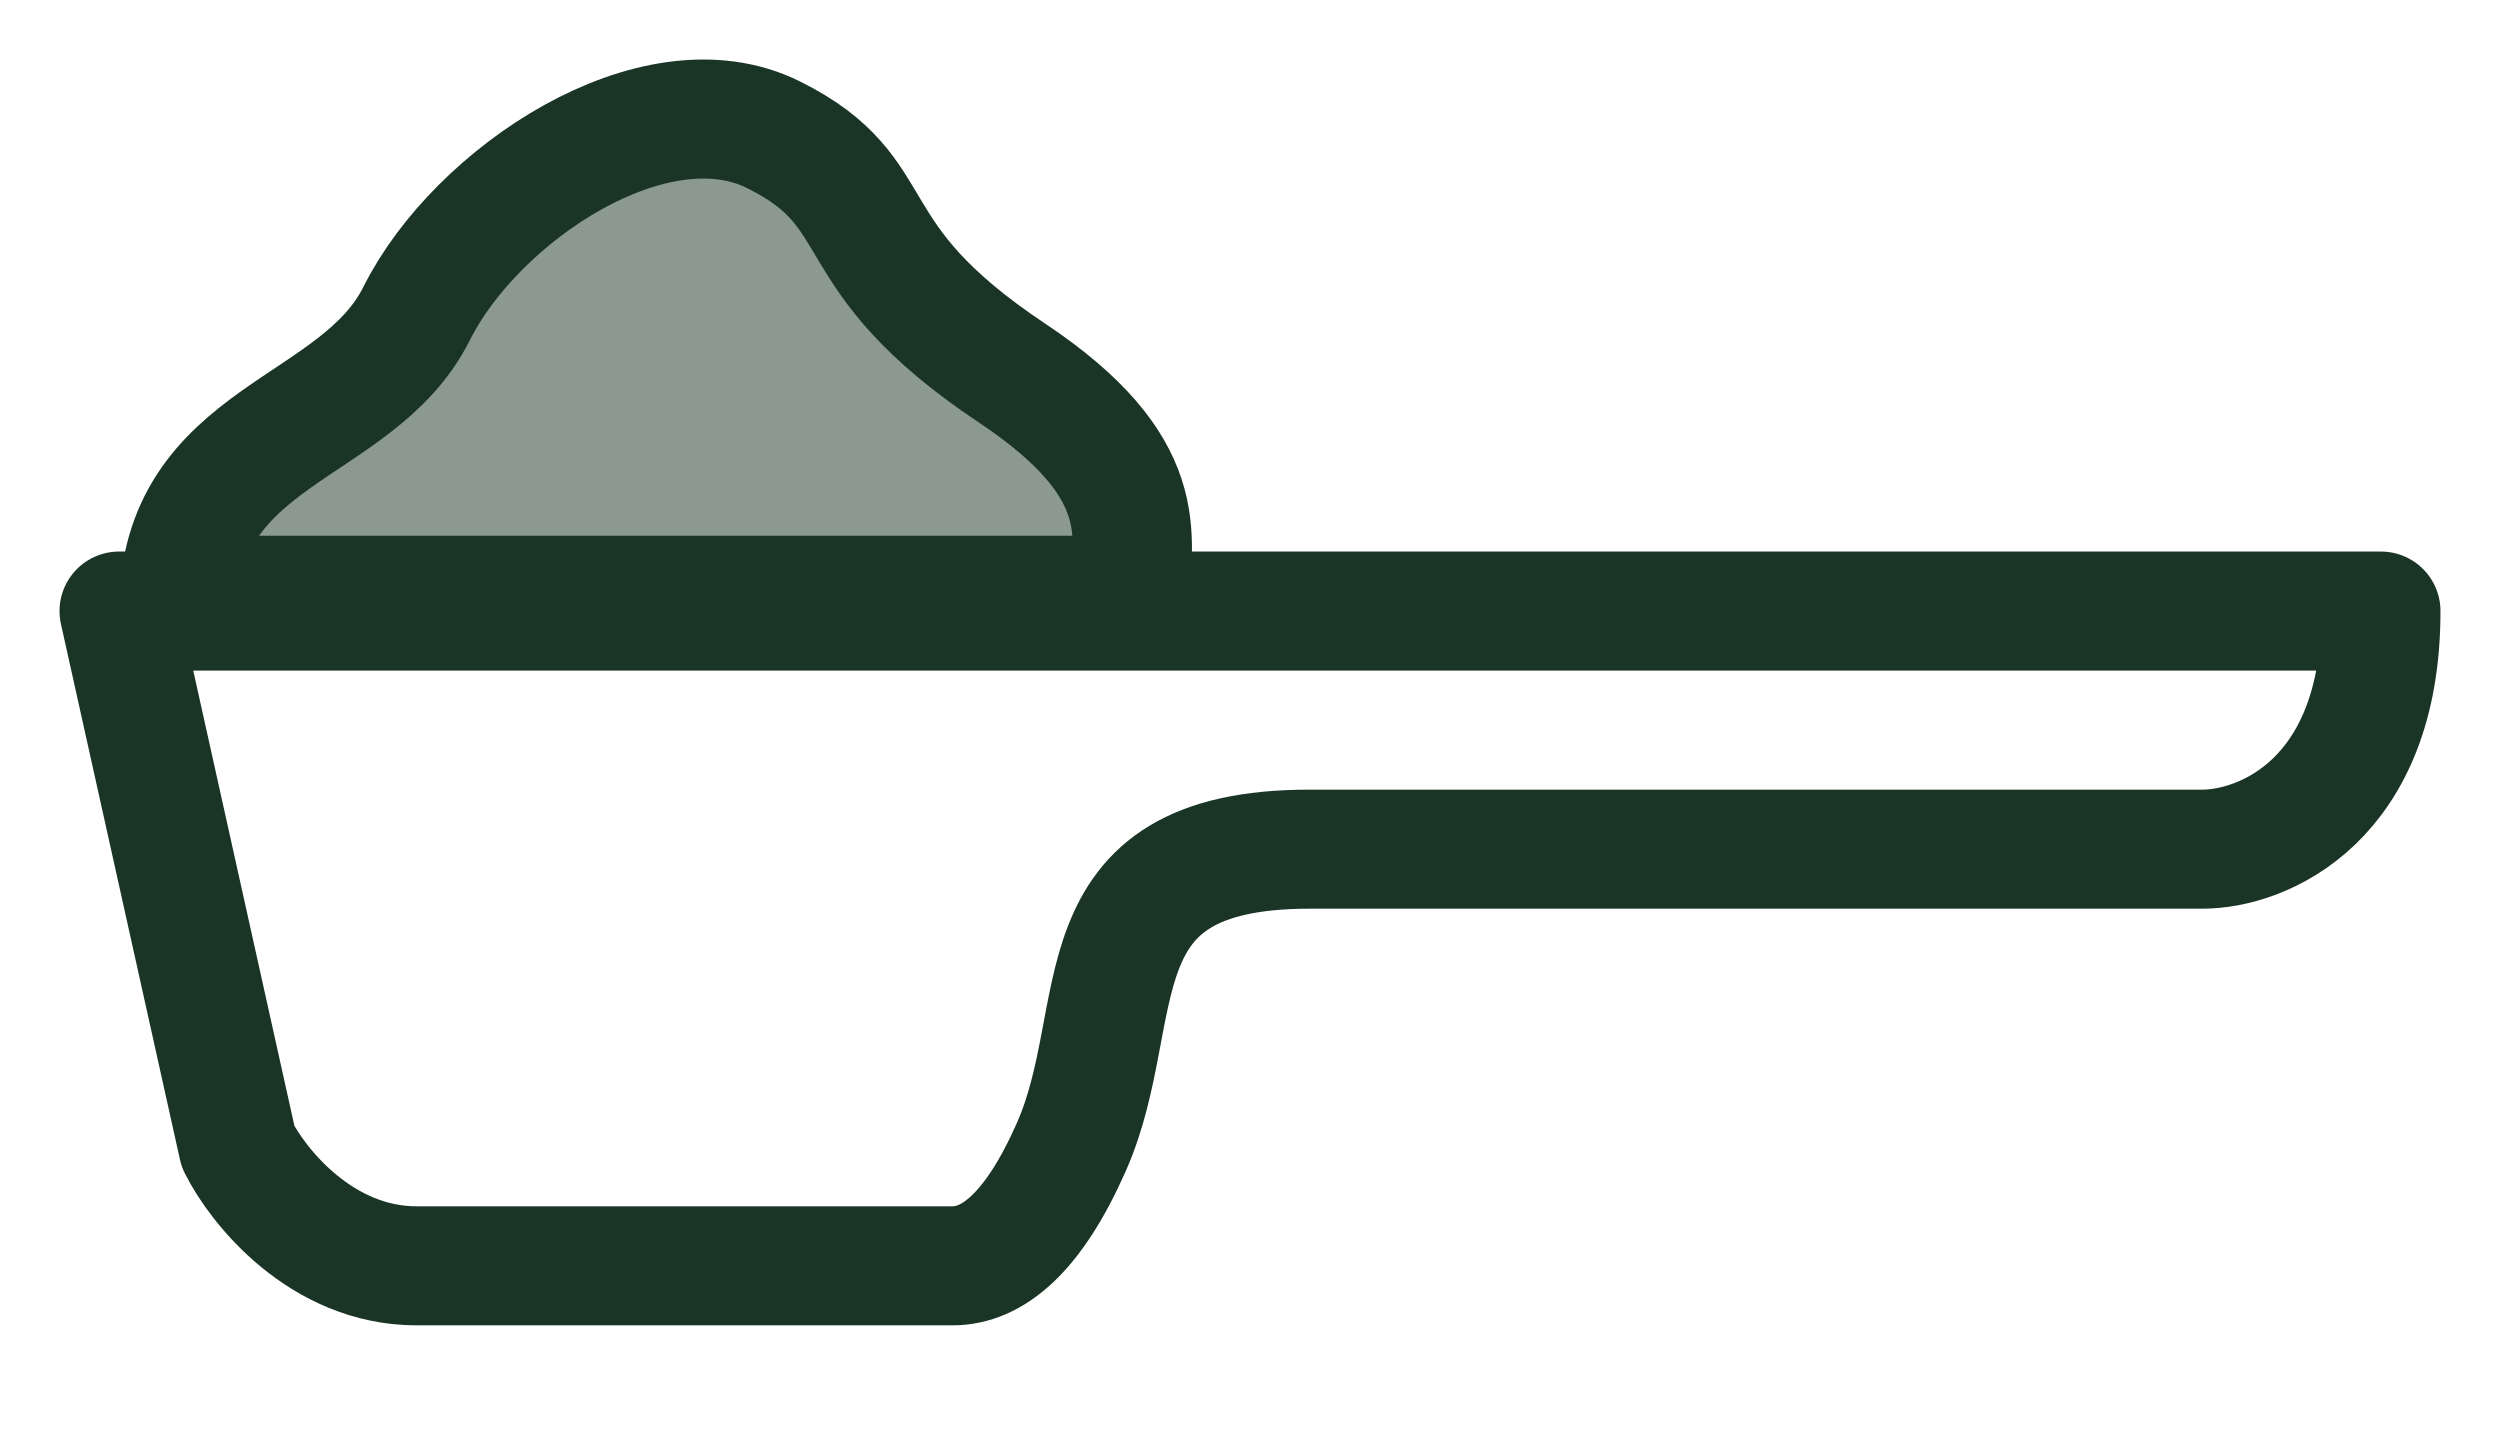
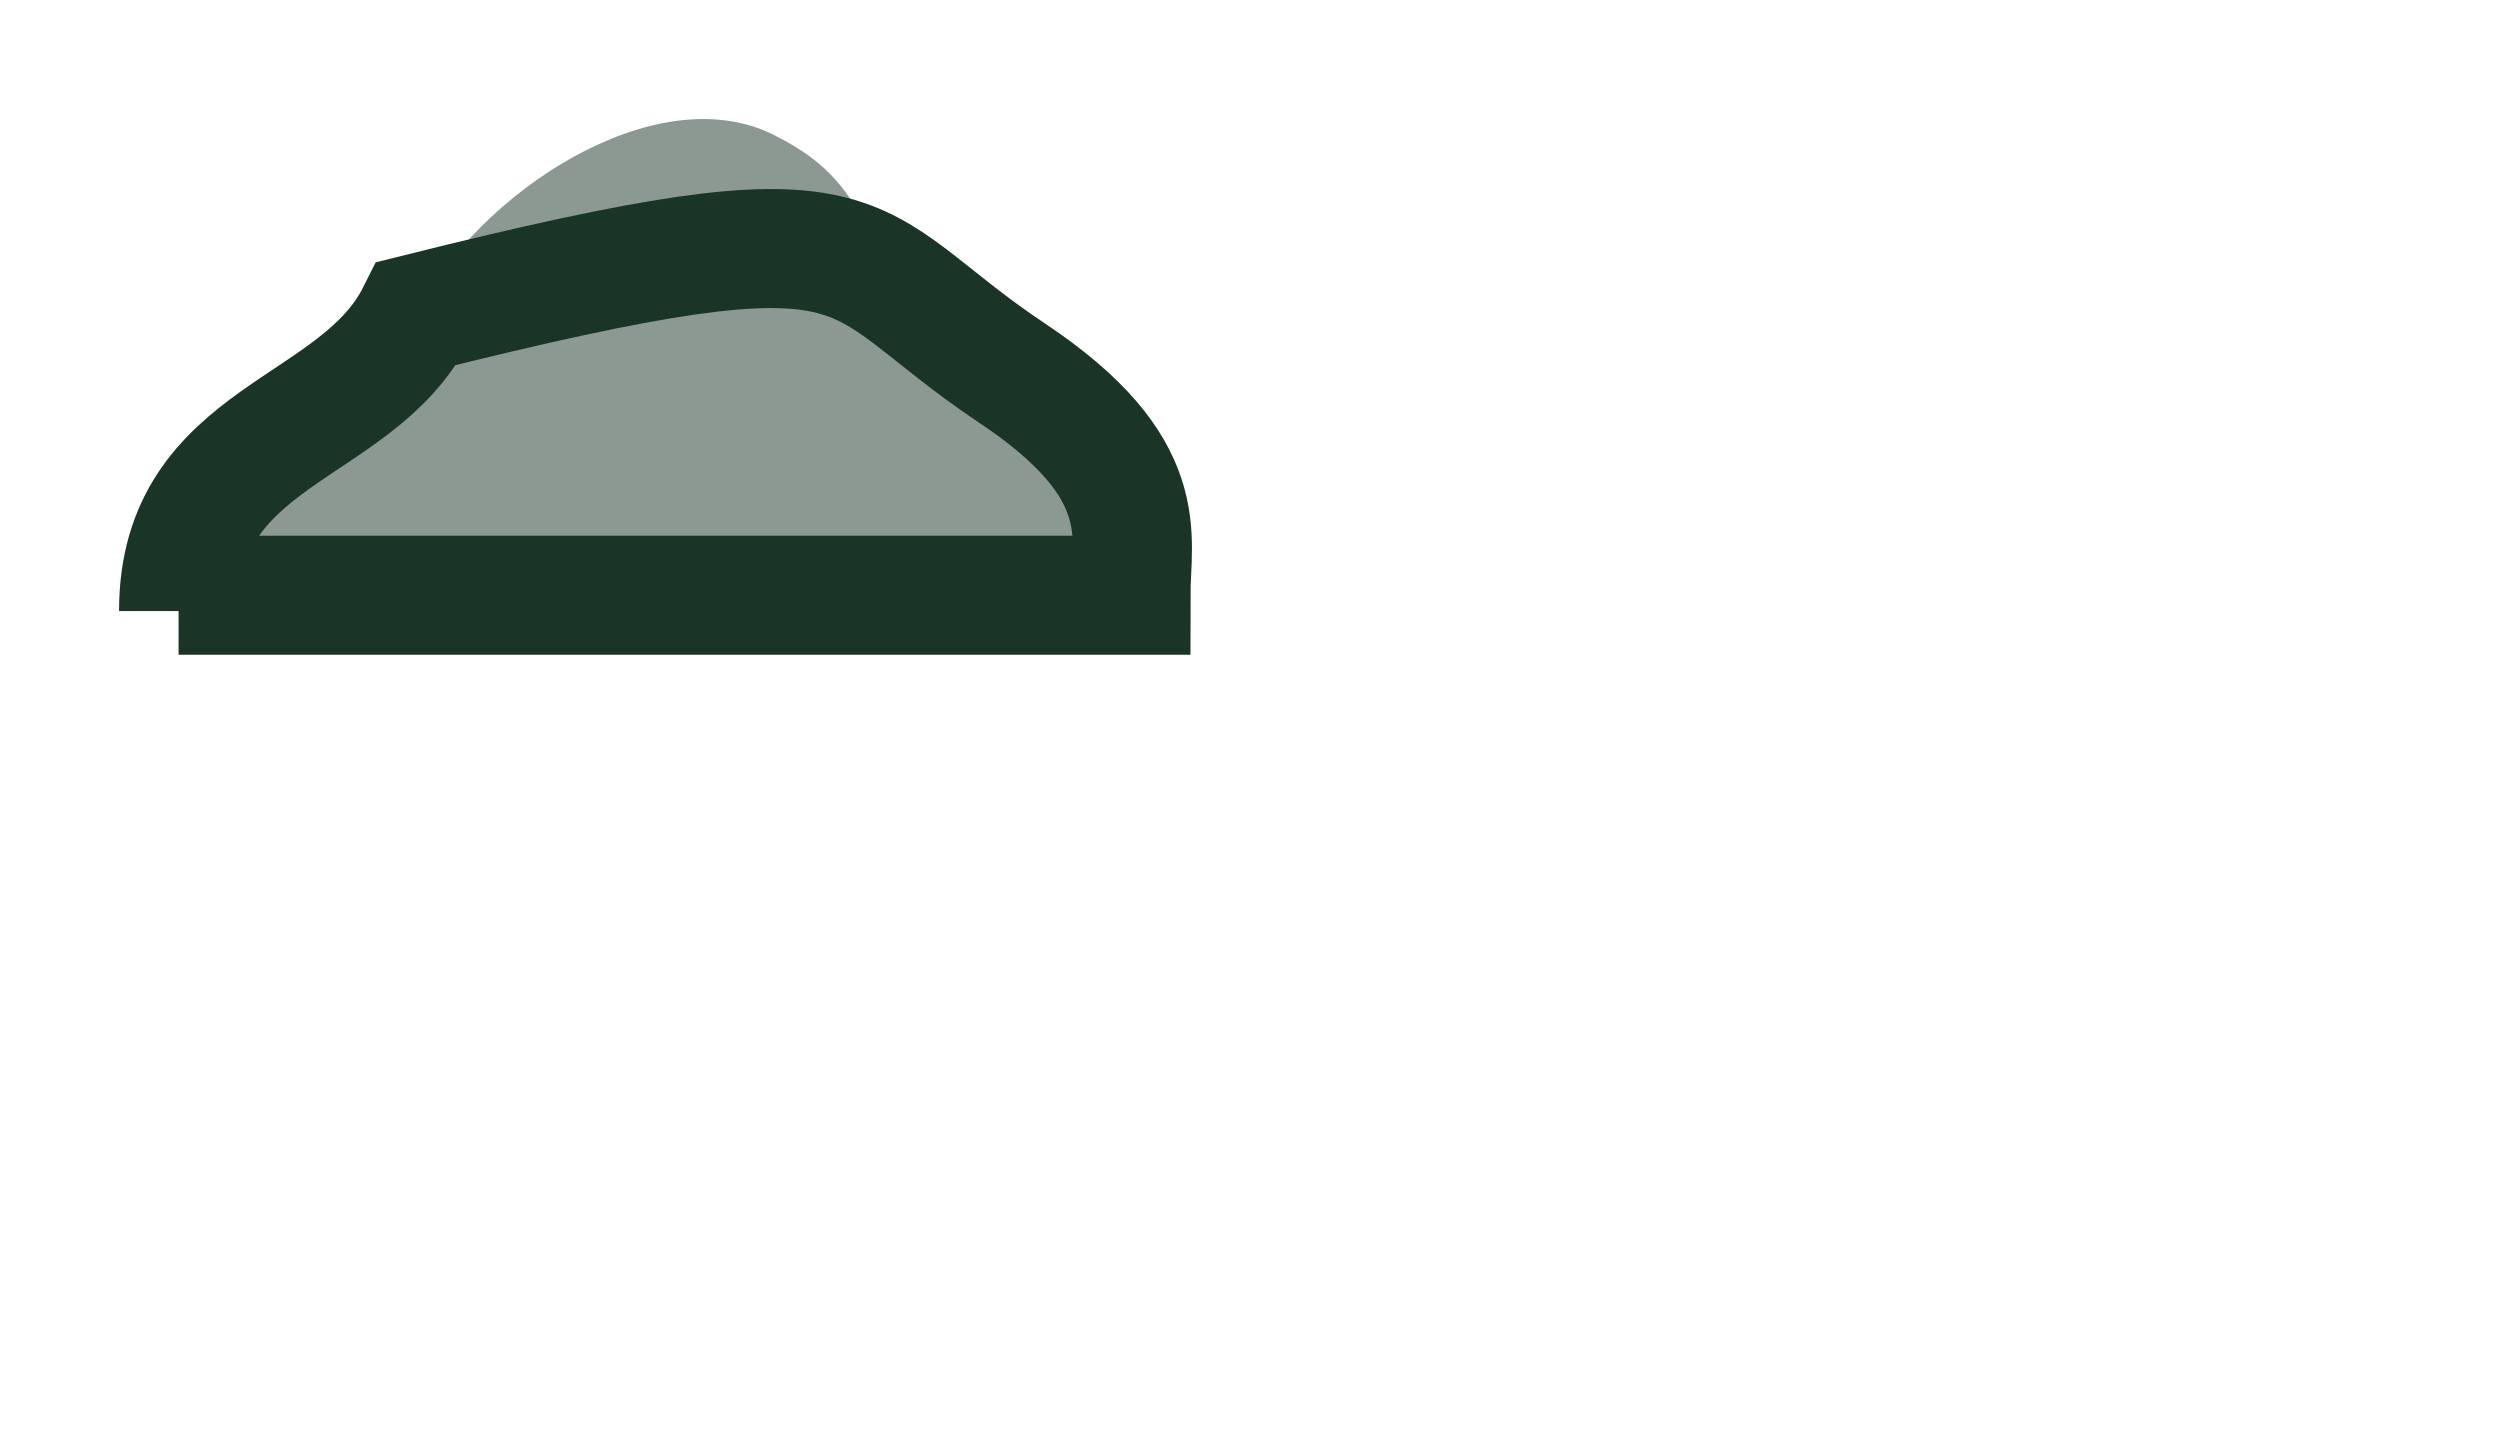
<svg xmlns="http://www.w3.org/2000/svg" fill="none" viewBox="0 0 21 12" height="12" width="21">
-   <path stroke-linejoin="round" stroke="#1A3526" d="M2 9.633L1 5.133H20C20 6.733 19 7.133 18.5 7.133H11C9 7.133 9.5 8.5 9 9.633C8.677 10.365 8.333 10.633 8 10.633H3.5C2.7 10.633 2.167 9.966 2 9.633Z" />
  <path fill-opacity="0.5" fill="#1A3526" d="M8.5 3.133C9.7 3.933 9.5 4.5 9.5 5H1.504C1.59 3.632 3.015 3.603 3.5 2.633C4 1.633 5.5 0.633 6.5 1.133C7.5 1.633 7 2.133 8.5 3.133Z" />
-   <path stroke="#1A3526" d="M1.5 5.133C1.5 3.633 3 3.633 3.5 2.633C4 1.633 5.5 0.633 6.5 1.133C7.5 1.633 7 2.133 8.5 3.133C9.7 3.933 9.5 4.5 9.5 5H1.5" />
+   <path stroke="#1A3526" d="M1.5 5.133C1.5 3.633 3 3.633 3.5 2.633C7.5 1.633 7 2.133 8.5 3.133C9.7 3.933 9.5 4.5 9.5 5H1.5" />
</svg>